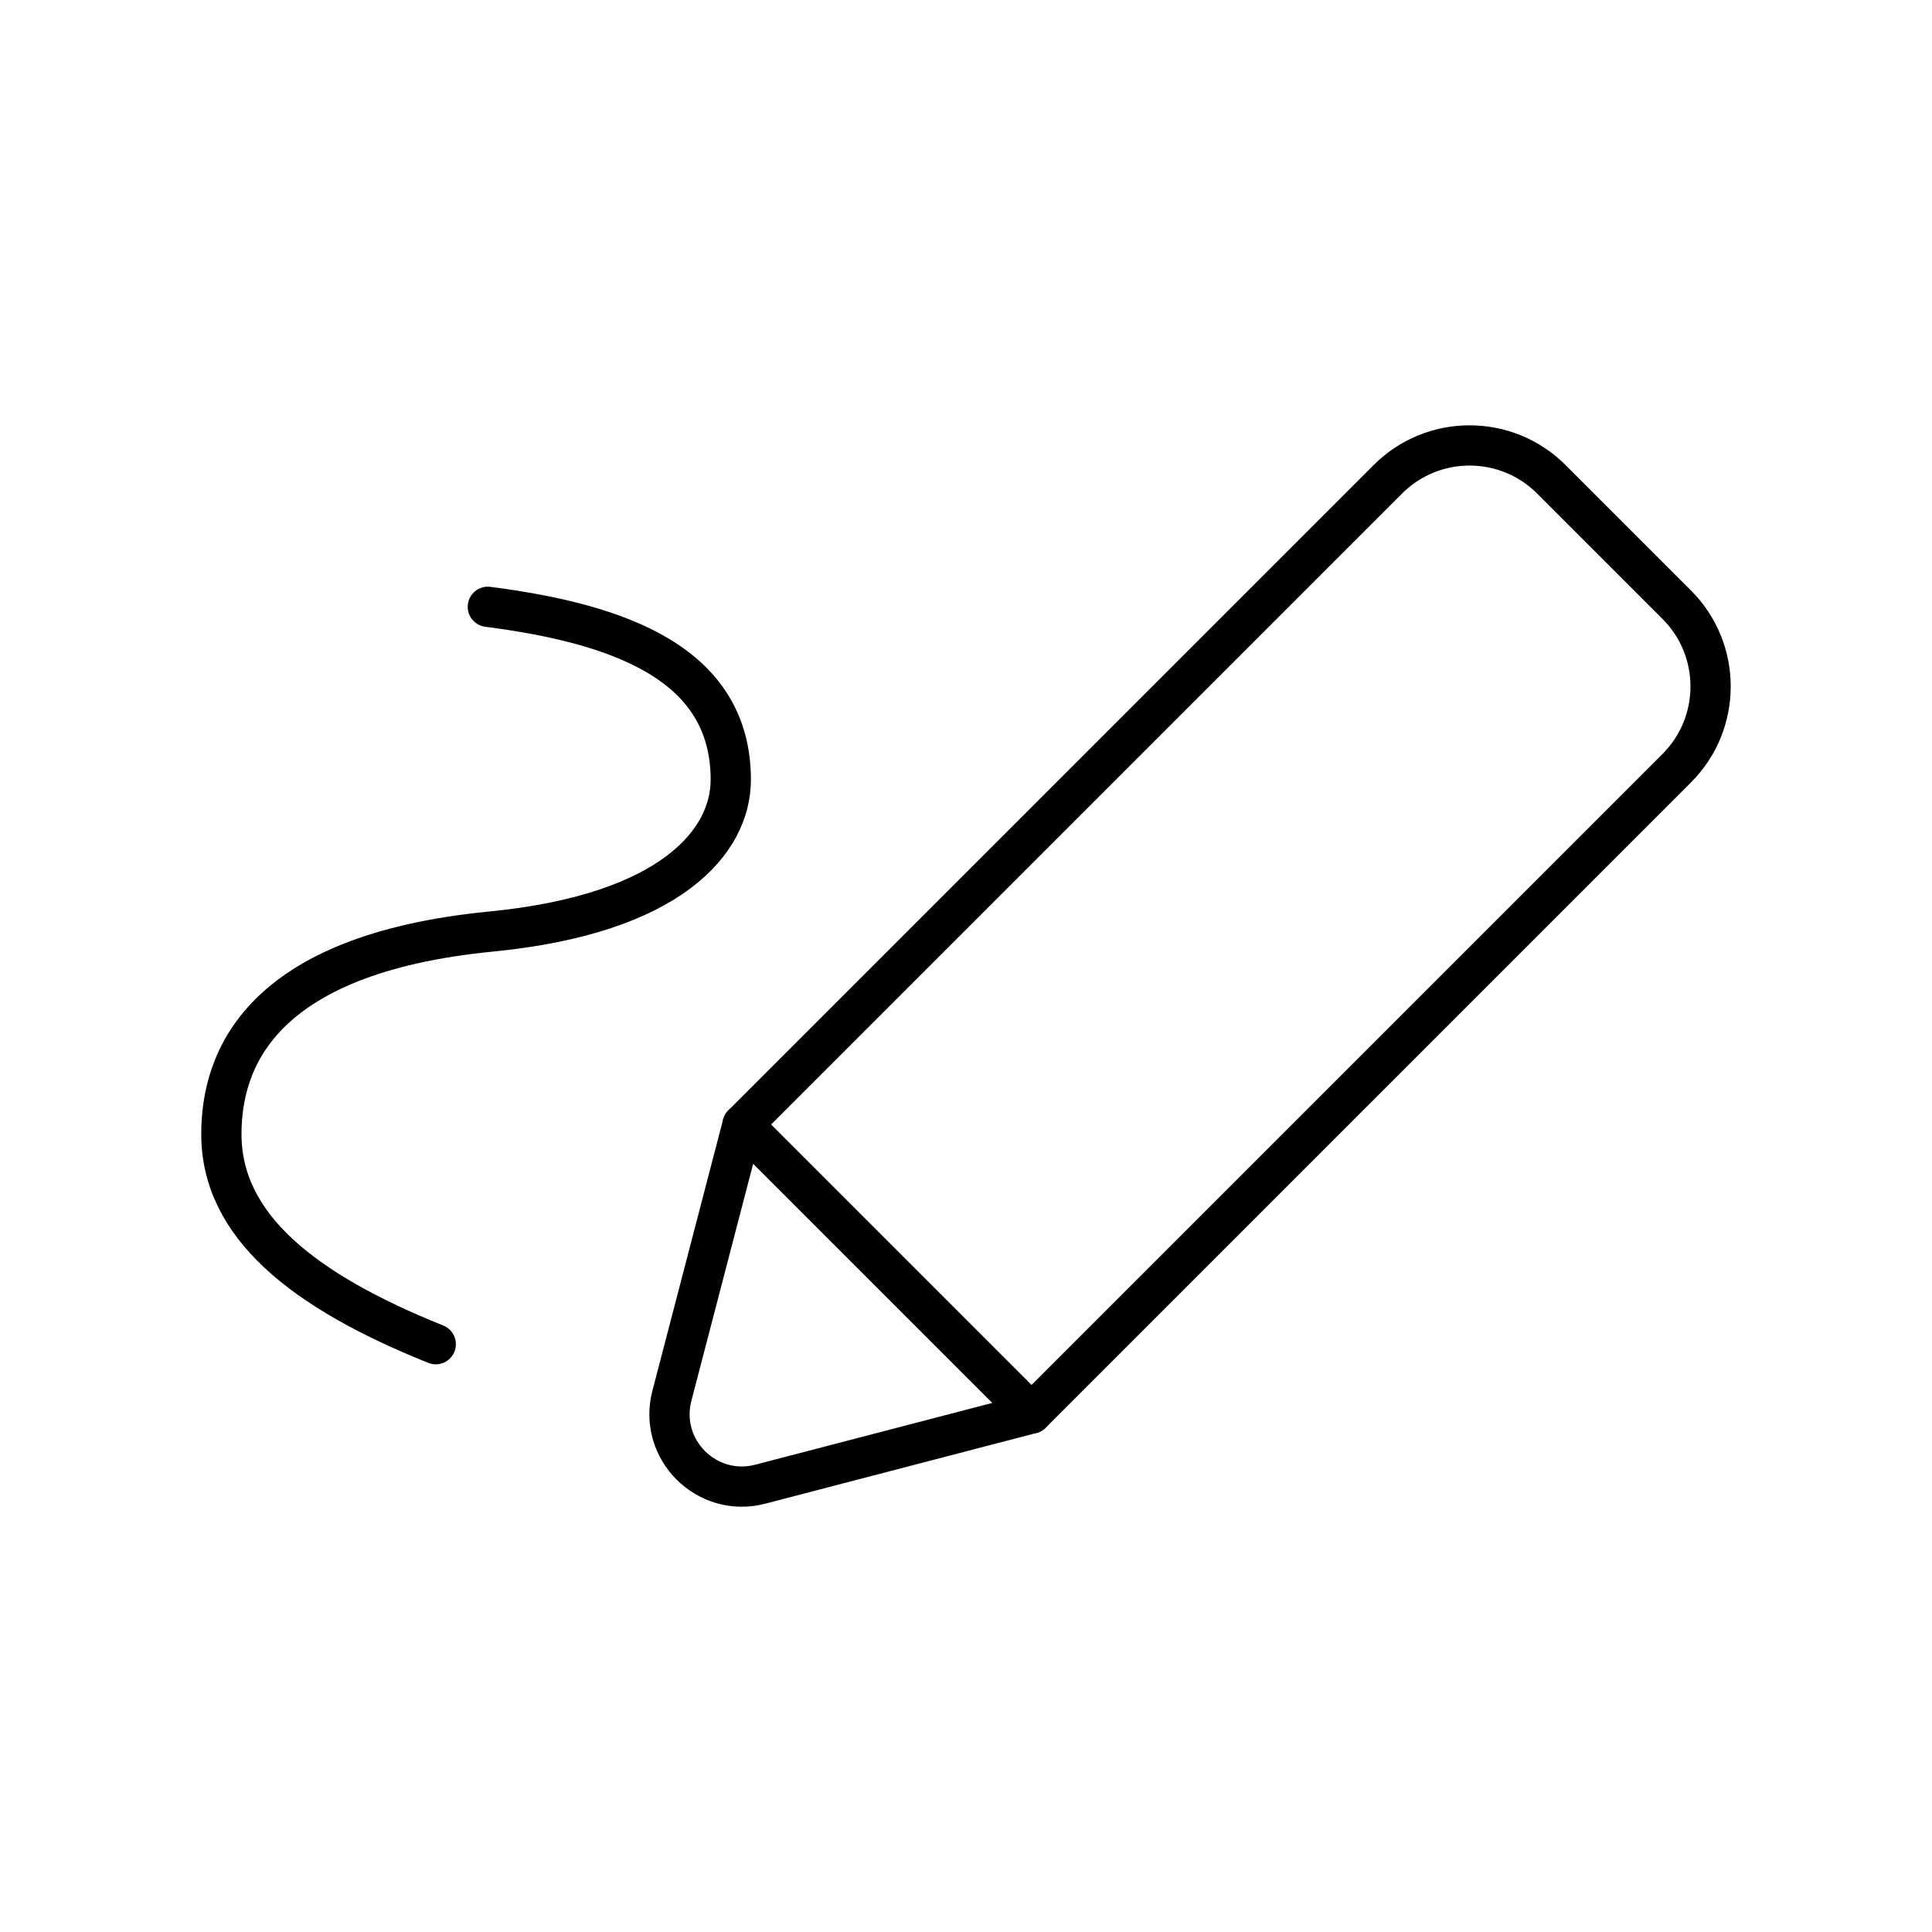
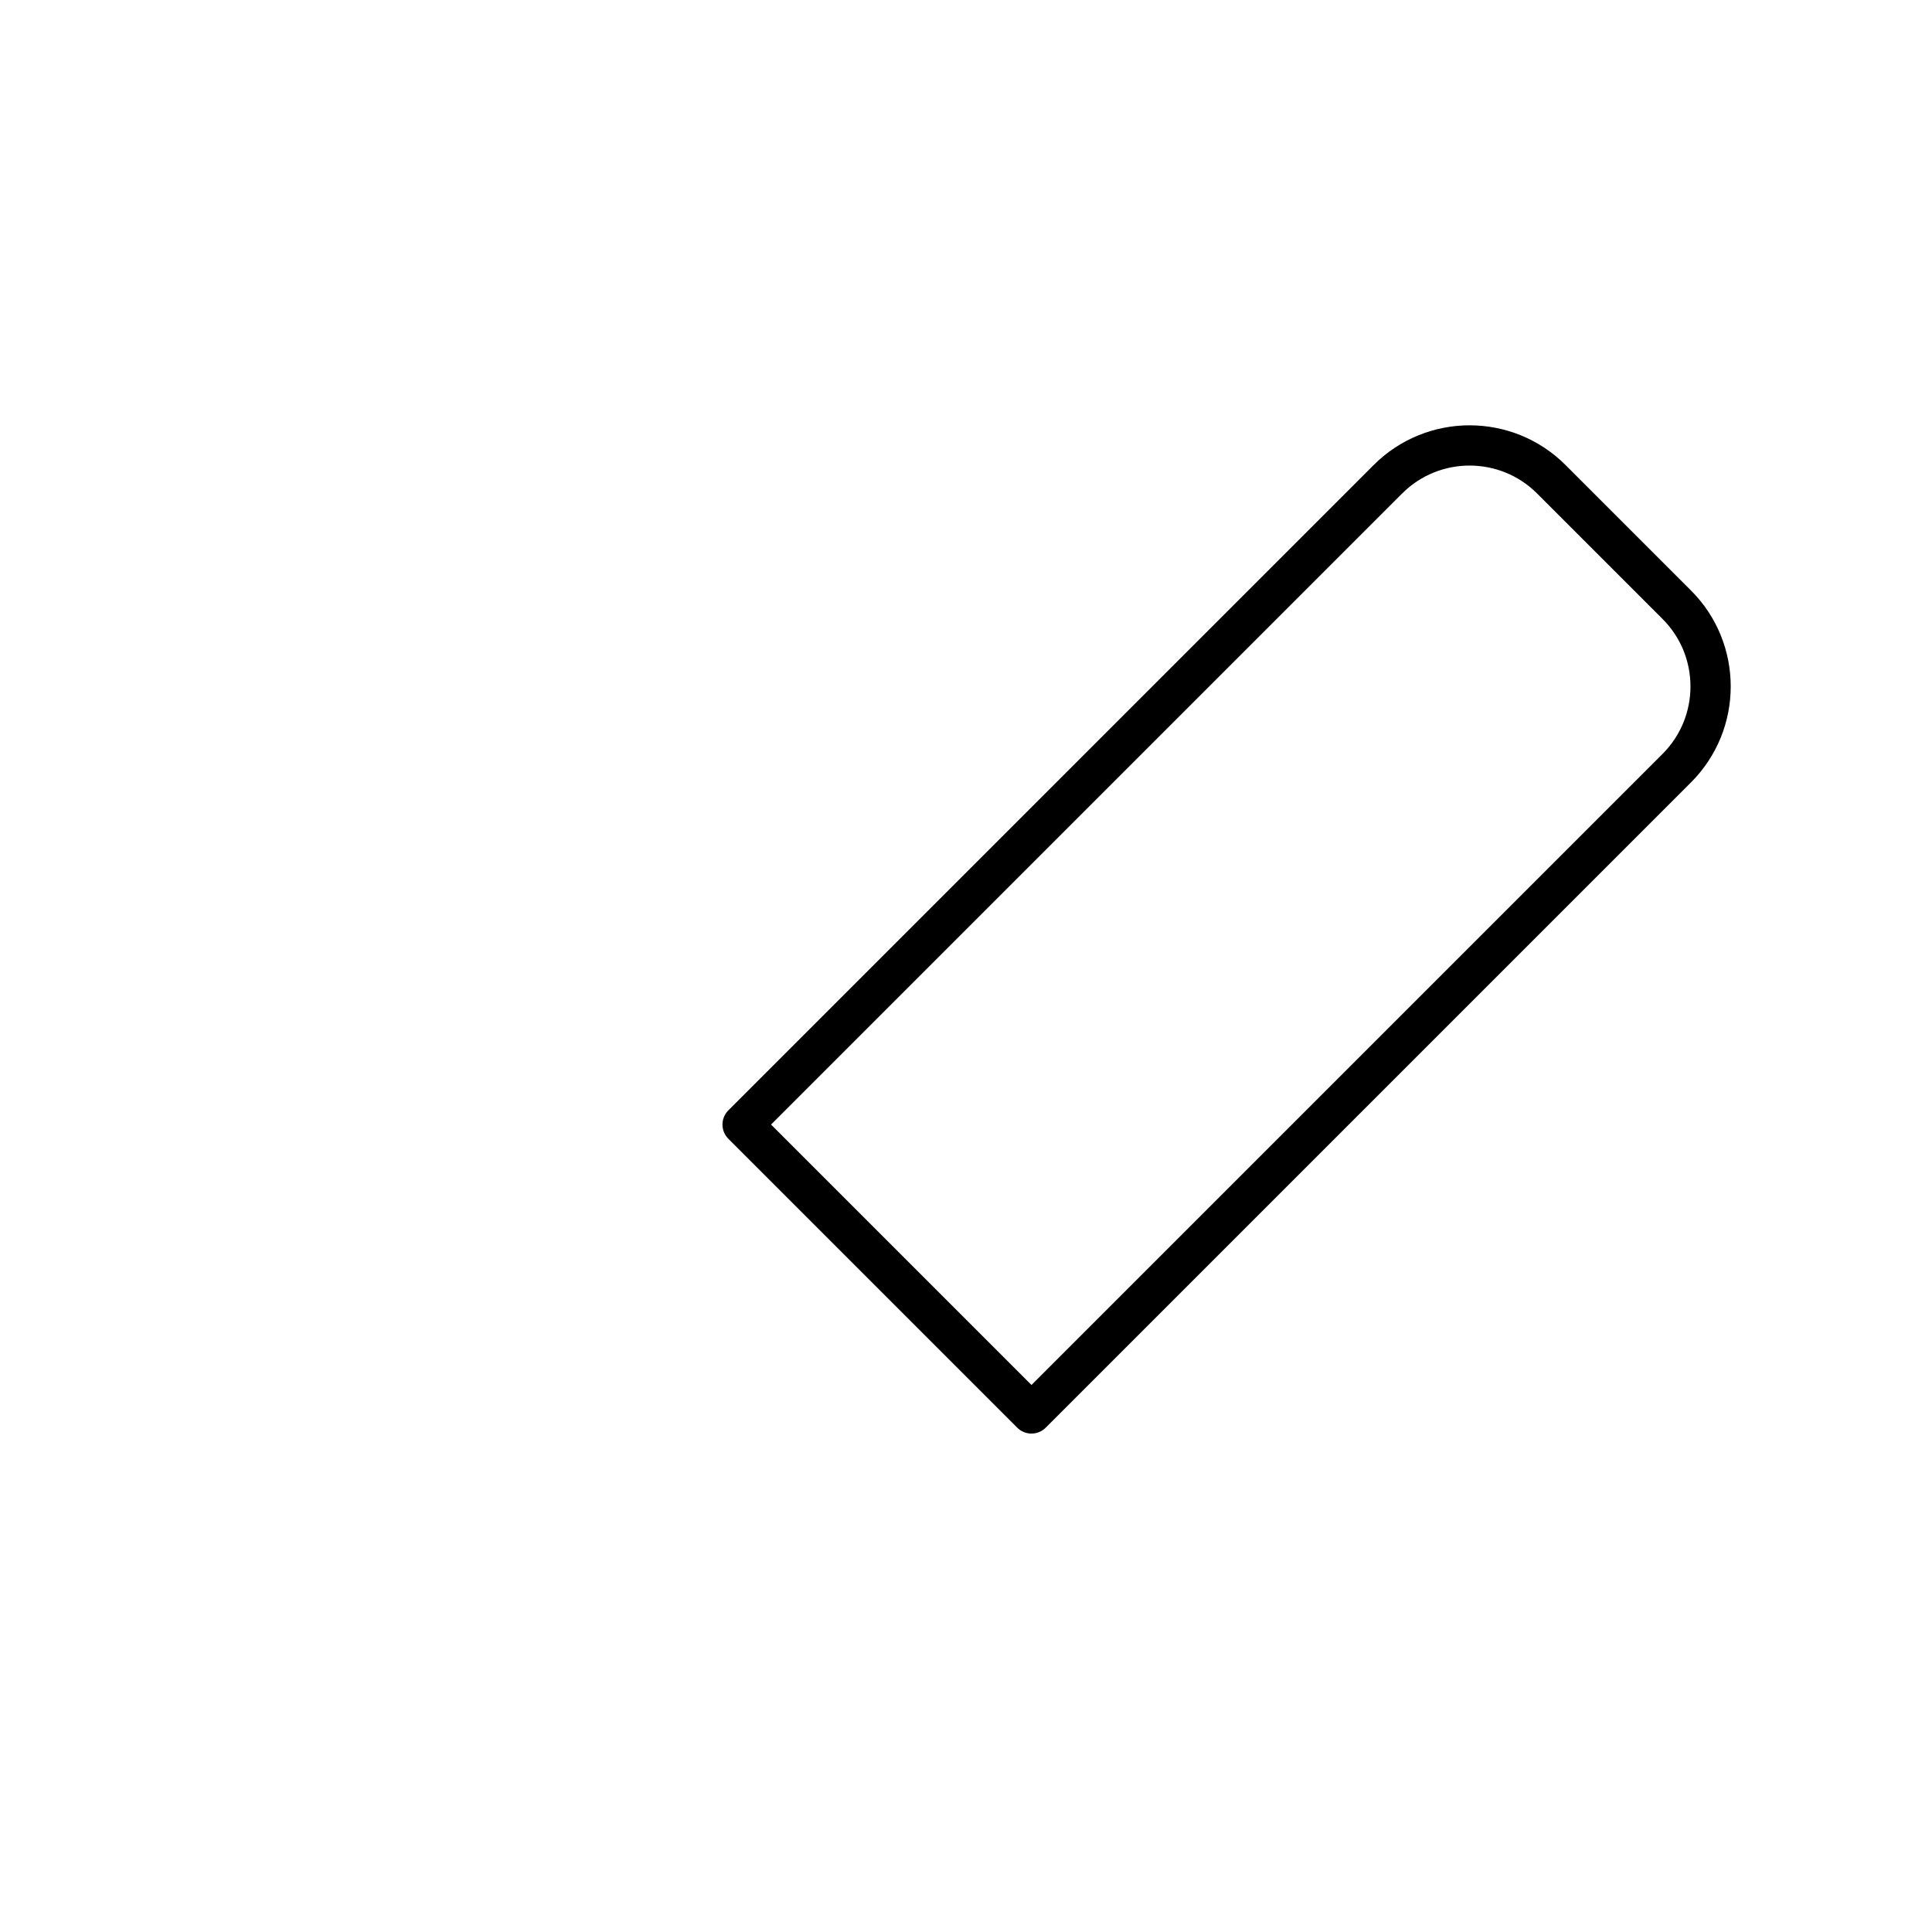
<svg xmlns="http://www.w3.org/2000/svg" id="b" viewBox="0 0 48 48">
  <defs>
    <style>.f{fill:none;stroke:#000;stroke-linecap:round;stroke-linejoin:round;}</style>
  </defs>
-   <path class="f" d="M12.12,15.076c3.283.423,6.036,1.415,6.036,4.296-0,1.539-1.487,3.335-5.955,3.772-5.783.566-6.699,3.223-6.701,5.028-.003,2.272,2.008,3.893,5.326,5.224" />
  <path class="f" d="M28.865,9.725h4.408c1.585,0,2.871,1.287,2.871,2.871v22.673h-10.15V12.596c0-1.585,1.287-2.871,2.871-2.871Z" transform="translate(25.008 -15.38) rotate(45)" />
-   <path class="f" d="M25.626,35.117l-7.177-7.177-1.756,6.738c-.347,1.331.866,2.543,2.196,2.196l6.738-1.756Z" />
</svg>